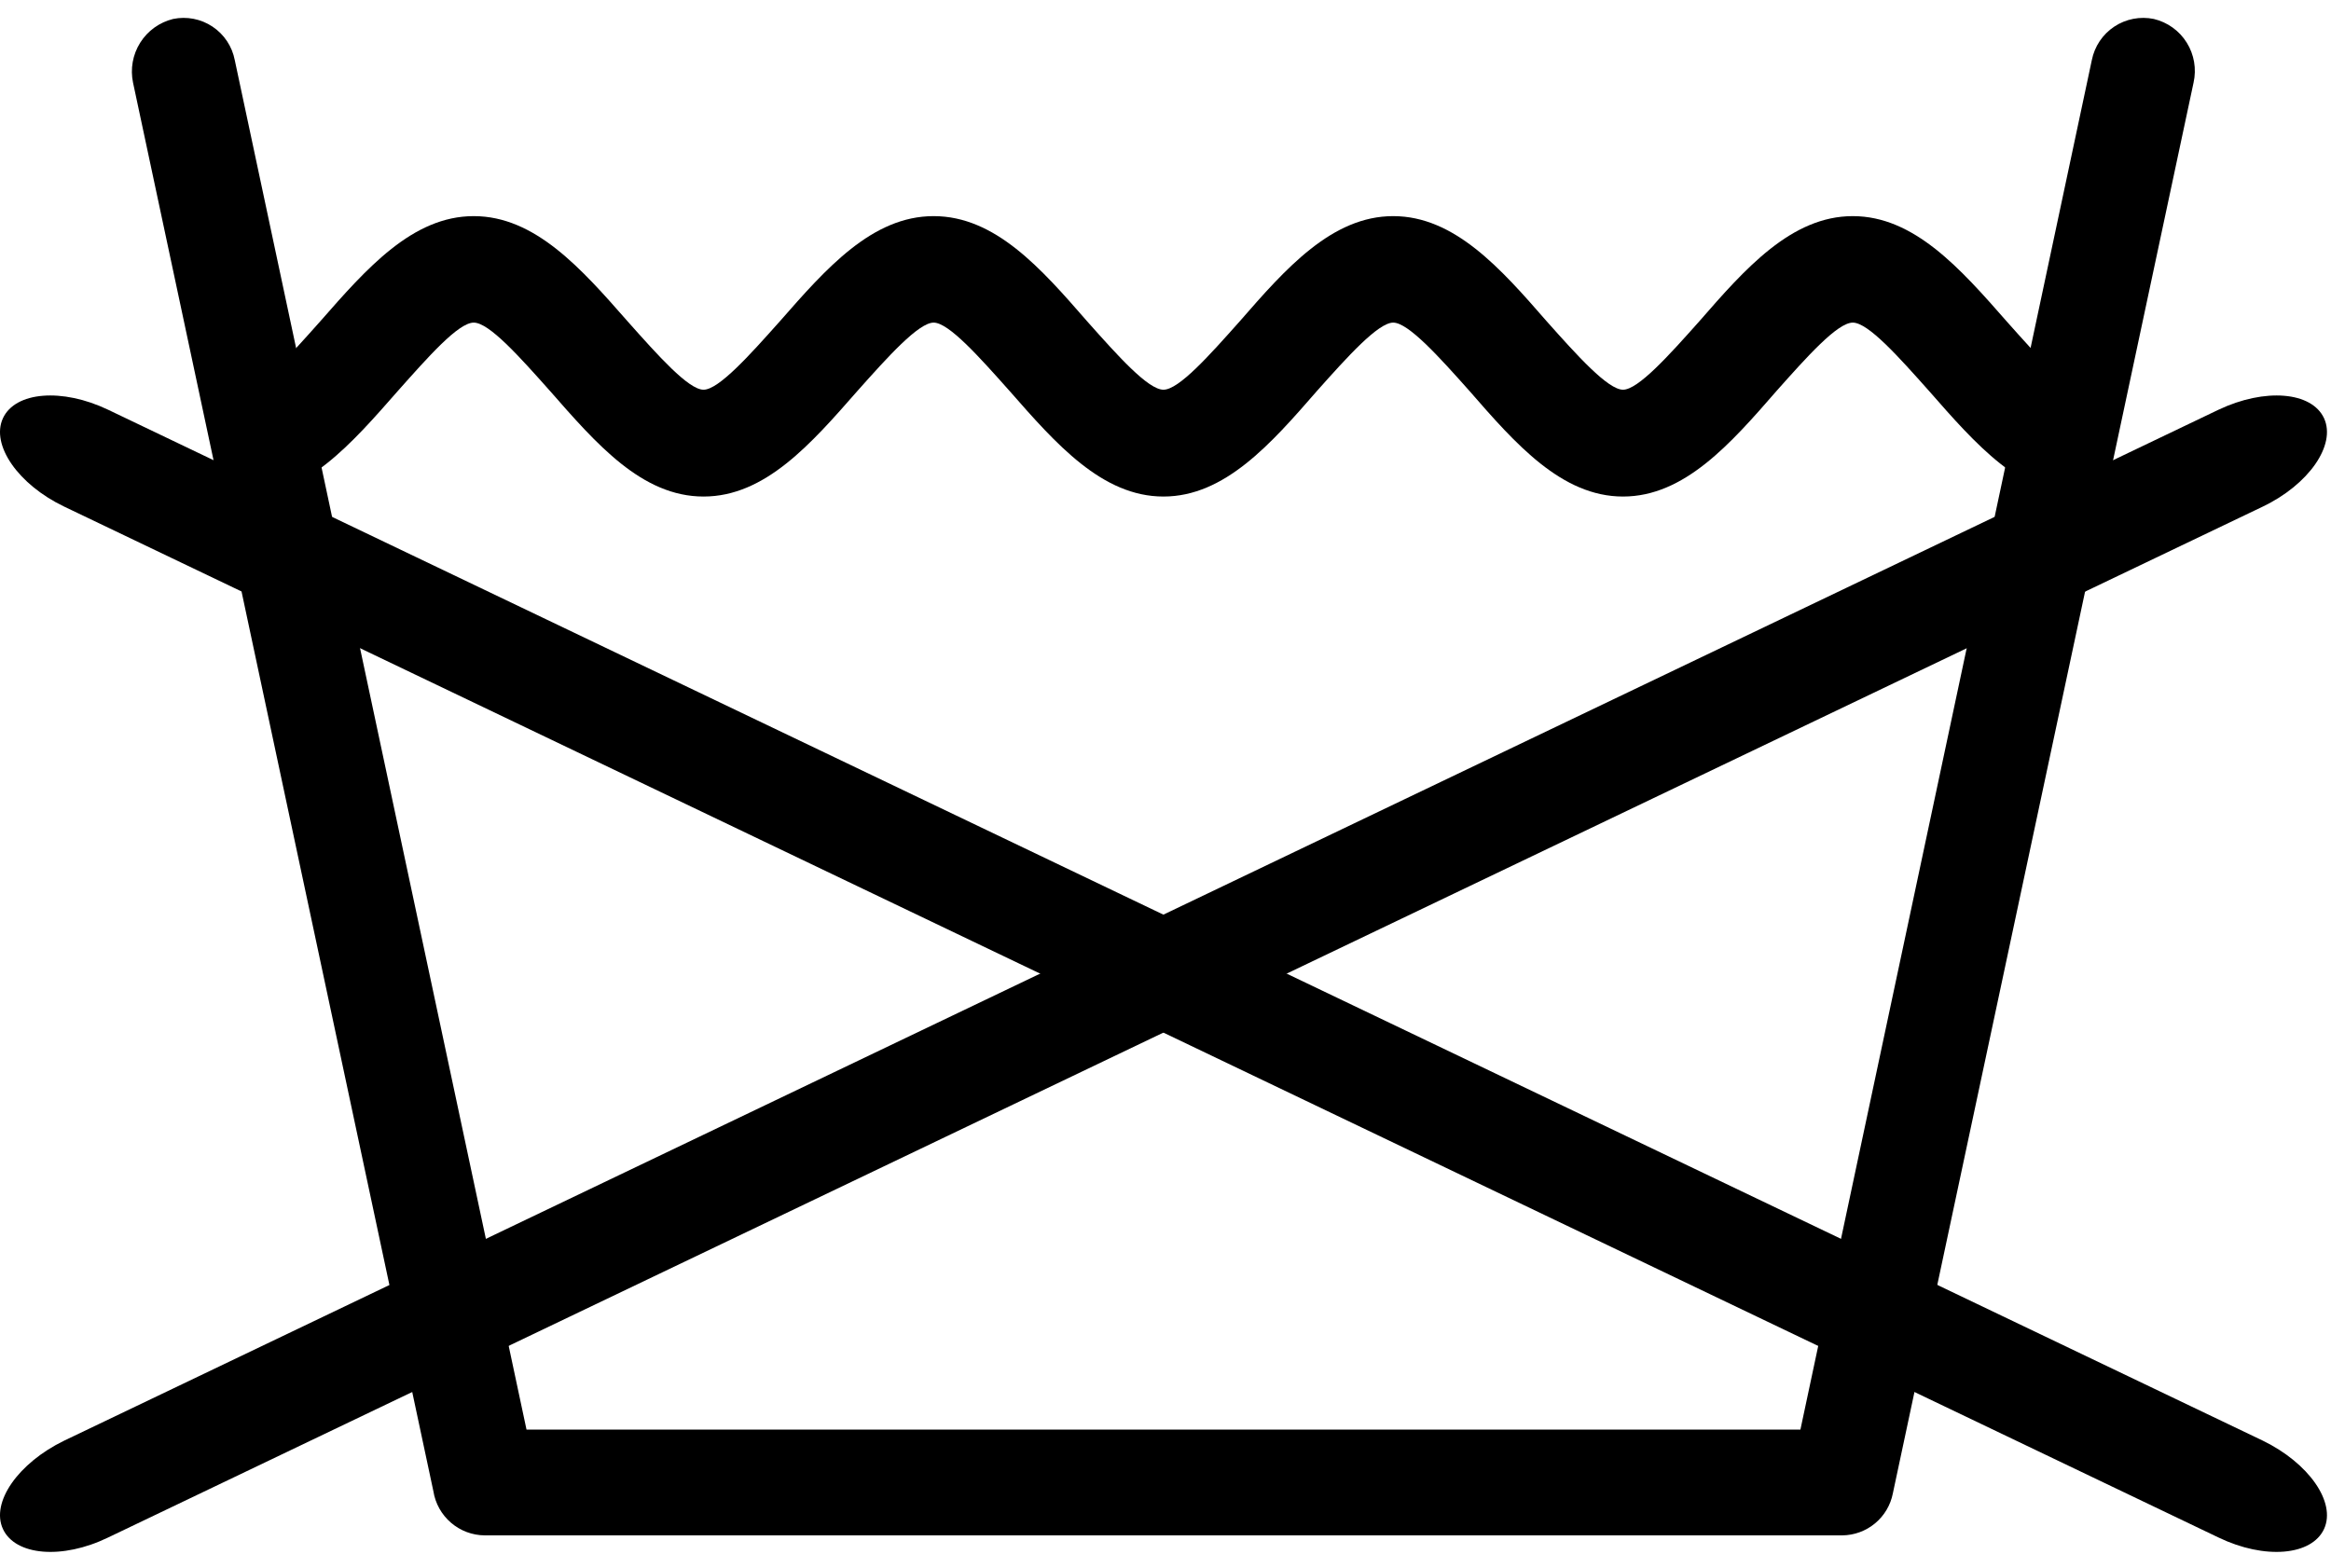
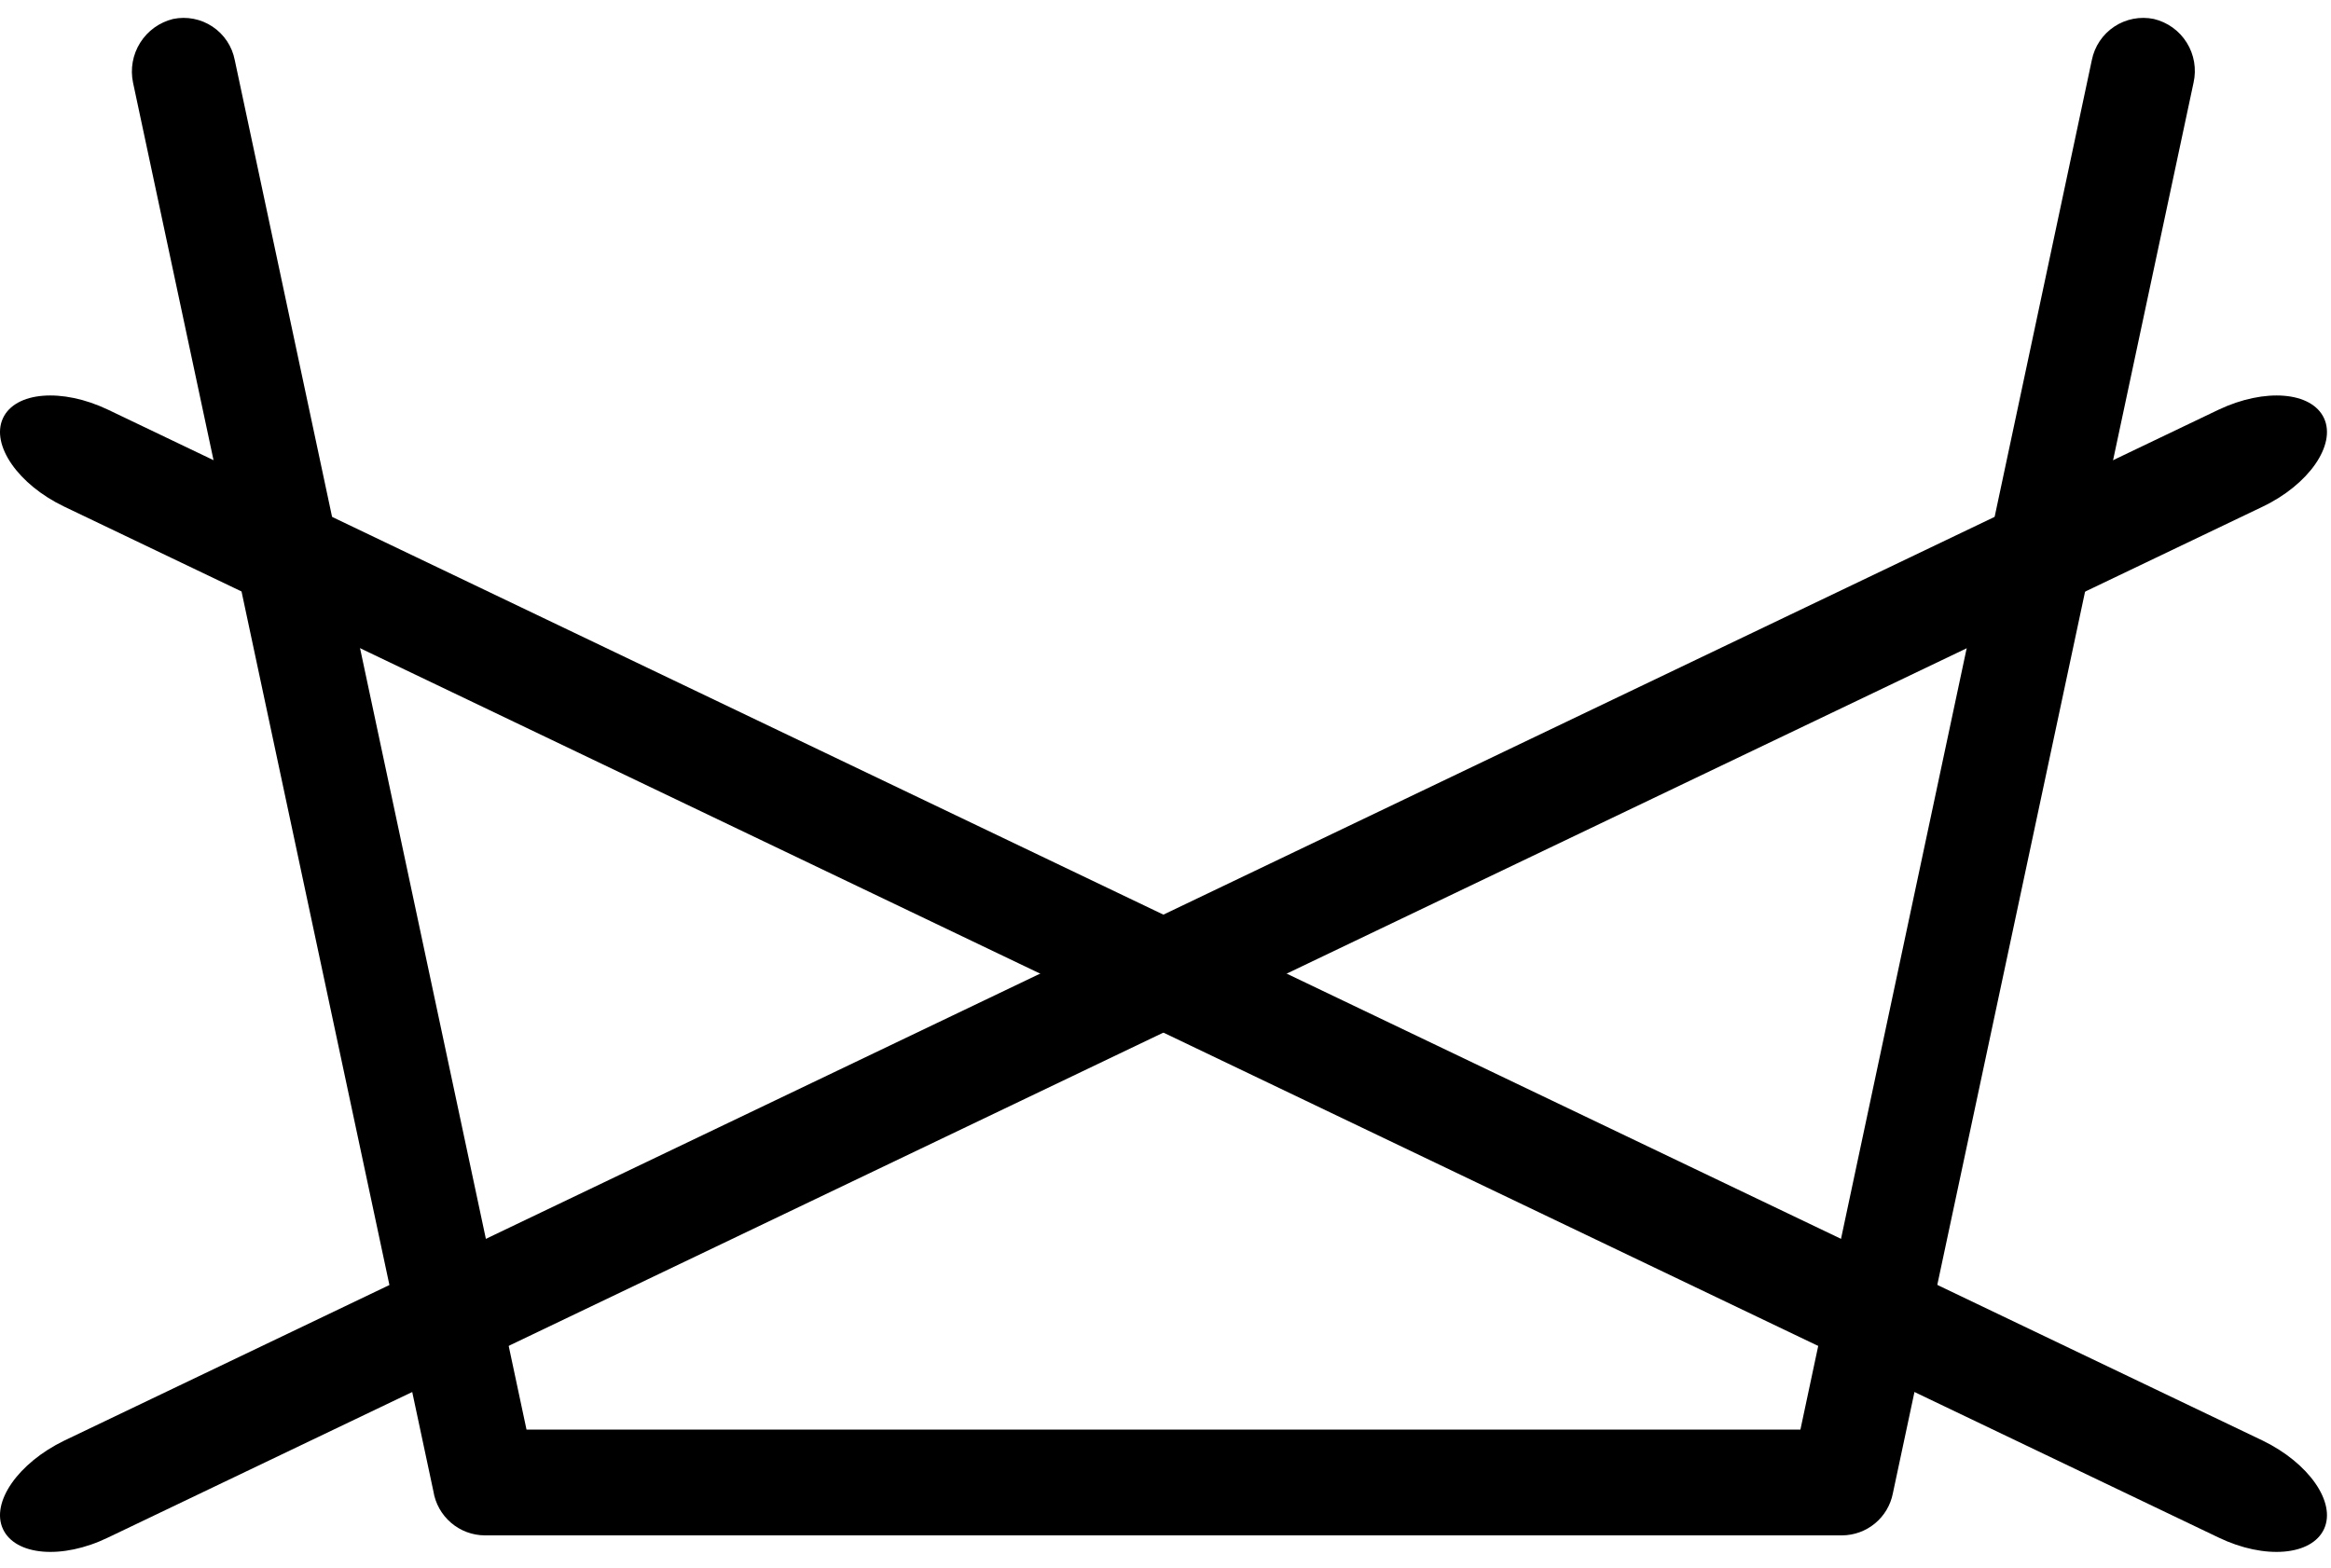
<svg xmlns="http://www.w3.org/2000/svg" width="110" height="74" viewBox="0 0 110 74" fill="none">
  <path fill-rule="evenodd" clip-rule="evenodd" d="M98.714 2.834C98.778 2.514 98.904 2.21 99.086 1.939C99.268 1.668 99.501 1.436 99.773 1.256C100.045 1.075 100.35 0.951 100.67 0.889C100.99 0.827 101.32 0.829 101.639 0.895C102.284 1.049 102.843 1.45 103.193 2.013C103.544 2.576 103.659 3.254 103.514 3.901L89.325 70.48C89.217 71.037 88.92 71.539 88.484 71.901C88.048 72.263 87.5 72.463 86.934 72.468H22.875C22.289 72.464 21.724 72.252 21.281 71.87C20.837 71.488 20.543 70.962 20.451 70.383L6.278 3.901C6.142 3.252 6.263 2.576 6.616 2.015C6.968 1.454 7.526 1.053 8.169 0.895C8.488 0.829 8.816 0.827 9.135 0.889C9.454 0.951 9.758 1.076 10.029 1.257C10.299 1.437 10.531 1.669 10.712 1.94C10.892 2.211 11.016 2.515 11.078 2.834L24.846 67.475H84.962L98.714 2.834Z" fill="black" />
-   <path fill-rule="evenodd" clip-rule="evenodd" d="M11.513 18.394C12.24 18.394 13.678 16.778 15.116 15.162C17.298 12.674 19.463 10.201 22.356 10.201C25.249 10.201 27.43 12.674 29.612 15.162C31.05 16.778 32.489 18.394 33.2 18.394C33.911 18.394 35.365 16.778 36.803 15.162C38.985 12.674 41.15 10.201 44.059 10.201C46.968 10.201 49.133 12.674 51.299 15.162C52.737 16.778 54.175 18.394 54.903 18.394C55.63 18.394 57.068 16.778 58.506 15.162C60.672 12.674 62.853 10.201 65.746 10.201C68.639 10.201 70.82 12.674 72.986 15.162C74.424 16.778 75.879 18.394 76.59 18.394C77.301 18.394 78.755 16.778 80.193 15.162C82.359 12.674 84.54 10.201 87.433 10.201C90.326 10.201 92.507 12.674 94.689 15.162C96.127 16.778 97.565 18.394 98.276 18.394V23.436C95.384 23.436 93.218 20.948 91.037 18.459C89.598 16.843 88.16 15.227 87.433 15.227C86.706 15.227 85.267 16.843 83.829 18.459C81.664 20.948 79.482 23.436 76.59 23.436C73.697 23.436 71.515 20.948 69.35 18.459C67.912 16.843 66.457 15.227 65.746 15.227C65.035 15.227 63.581 16.843 62.142 18.459C59.977 20.948 57.795 23.436 54.903 23.436C52.01 23.436 49.828 20.948 47.647 18.459C46.209 16.843 44.77 15.227 44.059 15.227C43.348 15.227 41.894 16.843 40.456 18.459C38.274 20.948 36.108 23.436 33.2 23.436C30.291 23.436 28.142 20.948 25.96 18.459C24.522 16.843 23.083 15.227 22.356 15.227C21.629 15.227 20.207 16.843 18.769 18.459C16.587 20.948 14.421 23.436 11.513 23.436V18.394Z" fill="black" />
  <path fill-rule="evenodd" clip-rule="evenodd" d="M5.099 72.57C2.934 73.62 0.72 73.426 0.138 72.166C-0.443 70.905 0.865 69.047 3.031 67.996L104.694 19.338C106.876 18.304 109.09 18.482 109.672 19.742C110.253 21.003 108.944 22.877 106.779 23.912L5.099 72.57Z" fill="black" />
  <path fill-rule="evenodd" clip-rule="evenodd" d="M104.694 72.57C106.876 73.62 109.09 73.426 109.672 72.166C110.253 70.905 108.944 69.047 106.779 67.996L5.099 19.338C2.934 18.304 0.72 18.482 0.138 19.742C-0.443 21.003 0.865 22.877 3.031 23.912L104.694 72.57Z" fill="black" />
</svg>